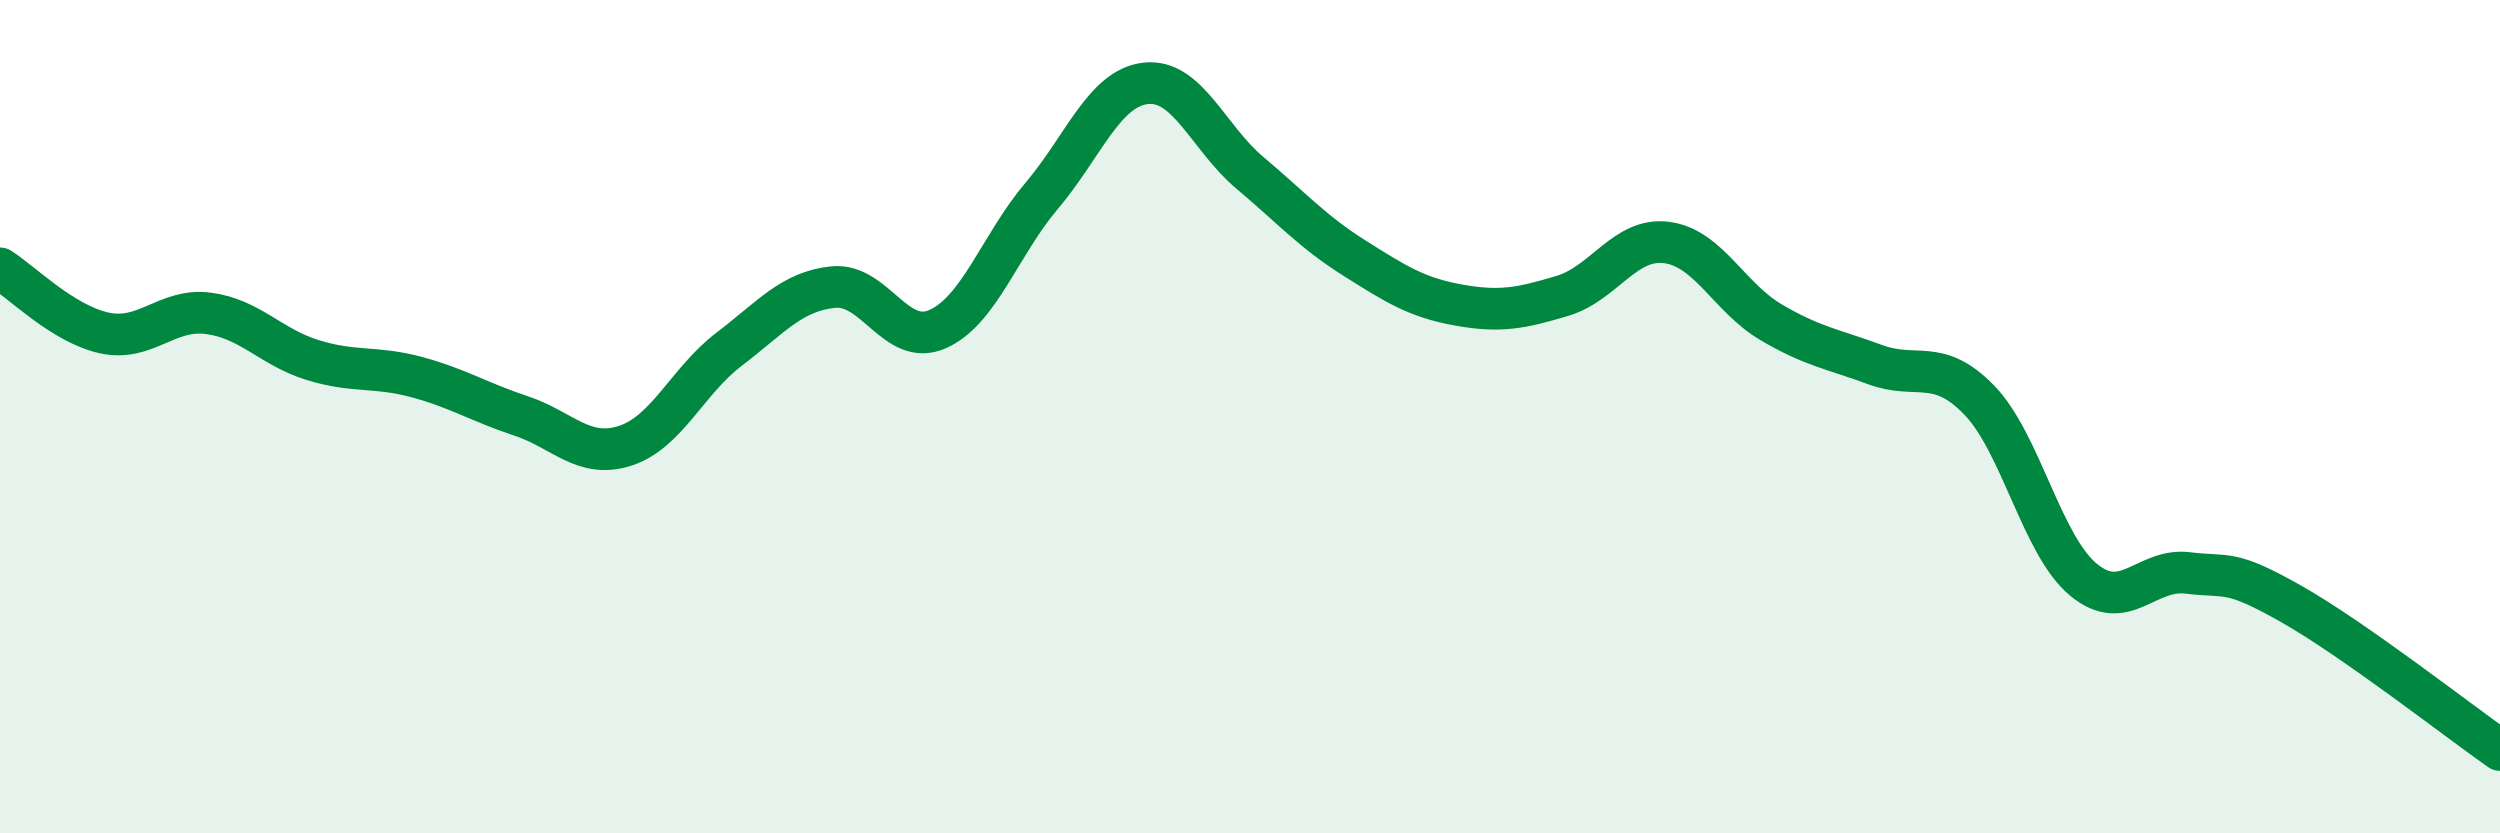
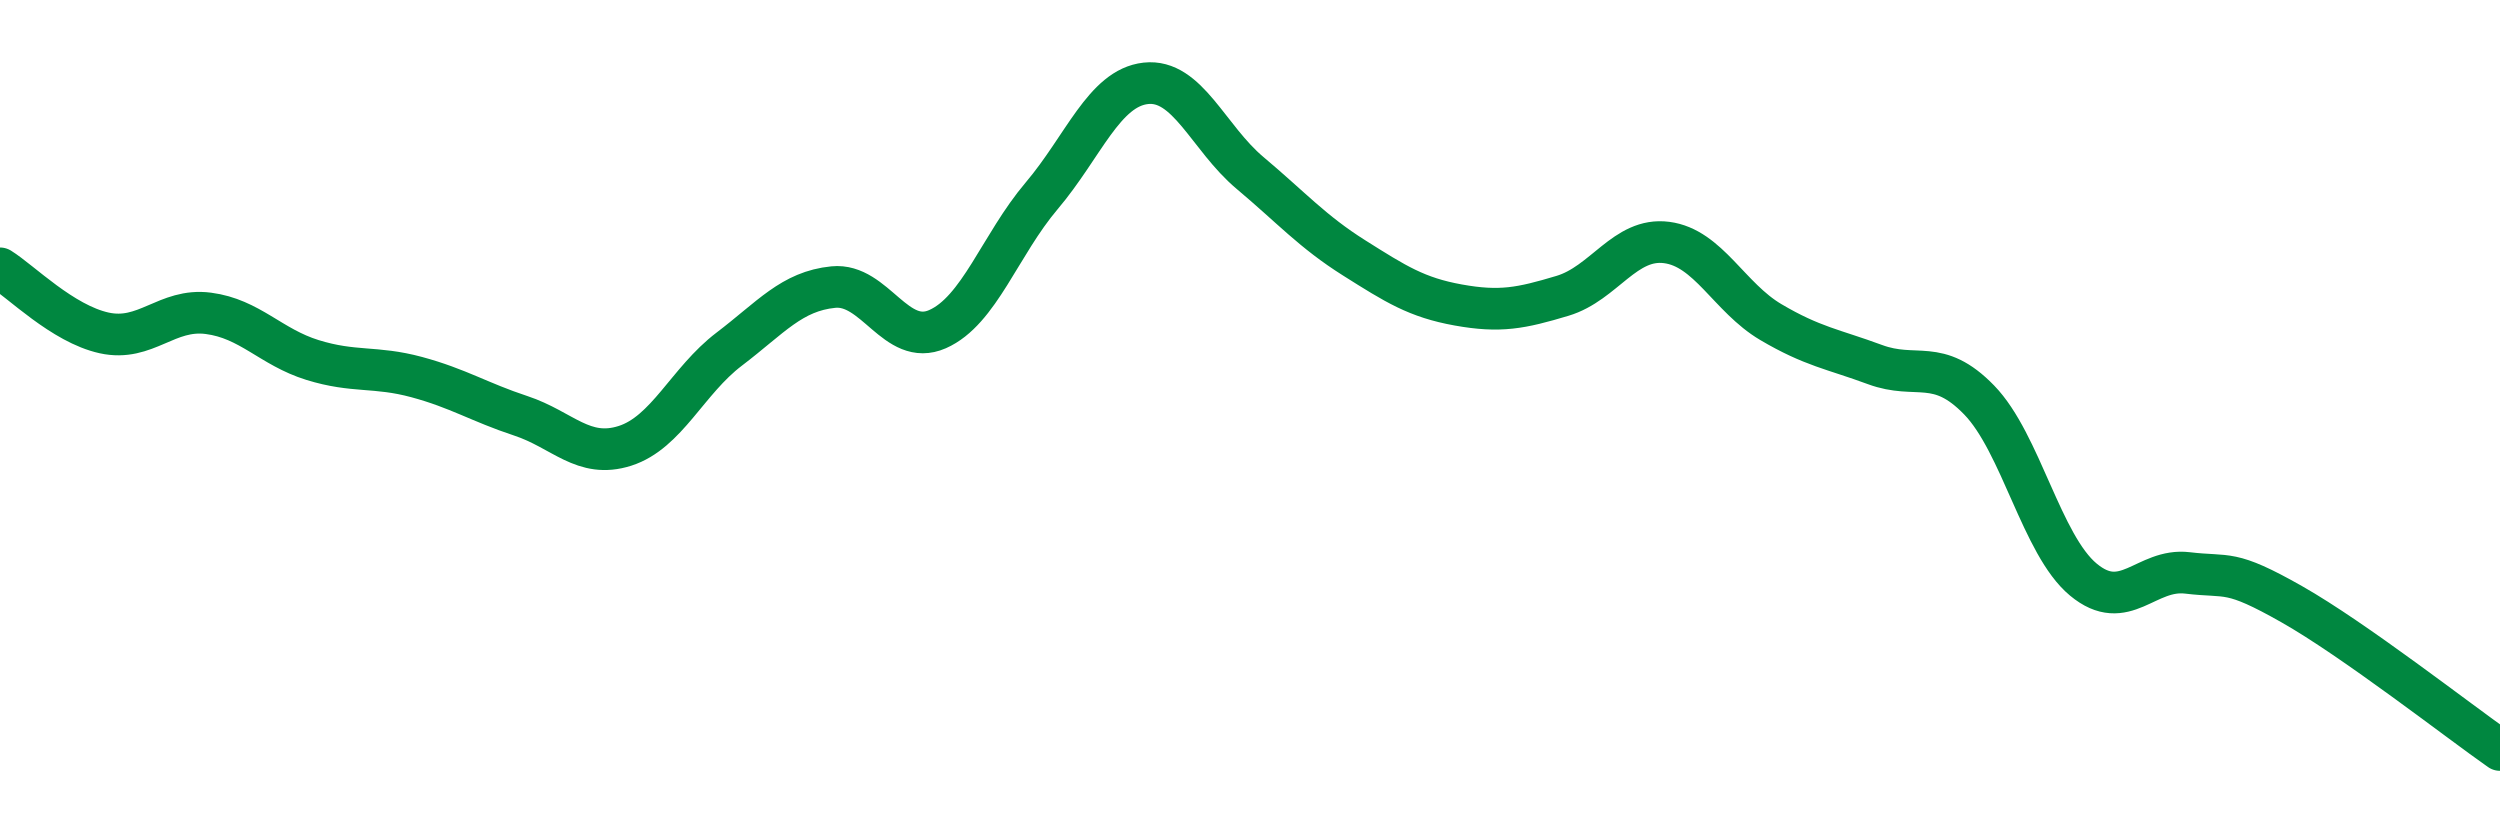
<svg xmlns="http://www.w3.org/2000/svg" width="60" height="20" viewBox="0 0 60 20">
-   <path d="M 0,6.44 C 0.5,6.75 1.5,7.77 2.5,7.99 C 3.5,8.21 4,7.39 5,7.52 C 6,7.65 6.5,8.33 7.5,8.64 C 8.5,8.95 9,8.78 10,9.05 C 11,9.32 11.5,9.65 12.5,9.98 C 13.5,10.31 14,11.02 15,10.7 C 16,10.38 16.5,9.14 17.5,8.38 C 18.5,7.62 19,6.99 20,6.89 C 21,6.79 21.5,8.34 22.5,7.9 C 23.5,7.46 24,5.88 25,4.7 C 26,3.52 26.5,2.11 27.5,2 C 28.5,1.89 29,3.31 30,4.15 C 31,4.99 31.5,5.56 32.5,6.19 C 33.5,6.82 34,7.14 35,7.32 C 36,7.5 36.5,7.4 37.5,7.1 C 38.5,6.8 39,5.69 40,5.82 C 41,5.95 41.5,7.14 42.5,7.73 C 43.5,8.32 44,8.38 45,8.75 C 46,9.12 46.5,8.57 47.5,9.6 C 48.5,10.63 49,13.08 50,13.91 C 51,14.74 51.5,13.63 52.5,13.75 C 53.5,13.87 53.5,13.65 55,14.5 C 56.5,15.35 59,17.3 60,18L60 20L0 20Z" fill="#008740" opacity="0.1" stroke-linecap="round" stroke-linejoin="round" />
  <path d="M 0,6.44 C 0.5,6.75 1.5,7.77 2.5,7.99 C 3.5,8.21 4,7.39 5,7.52 C 6,7.65 6.5,8.33 7.5,8.64 C 8.5,8.95 9,8.78 10,9.05 C 11,9.32 11.5,9.65 12.5,9.98 C 13.5,10.31 14,11.02 15,10.7 C 16,10.38 16.5,9.14 17.5,8.38 C 18.5,7.62 19,6.99 20,6.89 C 21,6.79 21.5,8.34 22.5,7.9 C 23.5,7.46 24,5.88 25,4.7 C 26,3.52 26.5,2.11 27.5,2 C 28.5,1.89 29,3.31 30,4.15 C 31,4.99 31.5,5.56 32.5,6.19 C 33.5,6.82 34,7.14 35,7.32 C 36,7.5 36.5,7.4 37.5,7.1 C 38.5,6.8 39,5.69 40,5.82 C 41,5.95 41.5,7.14 42.5,7.73 C 43.5,8.32 44,8.38 45,8.75 C 46,9.12 46.5,8.57 47.5,9.6 C 48.5,10.63 49,13.08 50,13.91 C 51,14.74 51.5,13.63 52.5,13.75 C 53.5,13.87 53.5,13.65 55,14.5 C 56.5,15.35 59,17.3 60,18" stroke="#008740" stroke-width="1" fill="none" stroke-linecap="round" stroke-linejoin="round" />
</svg>